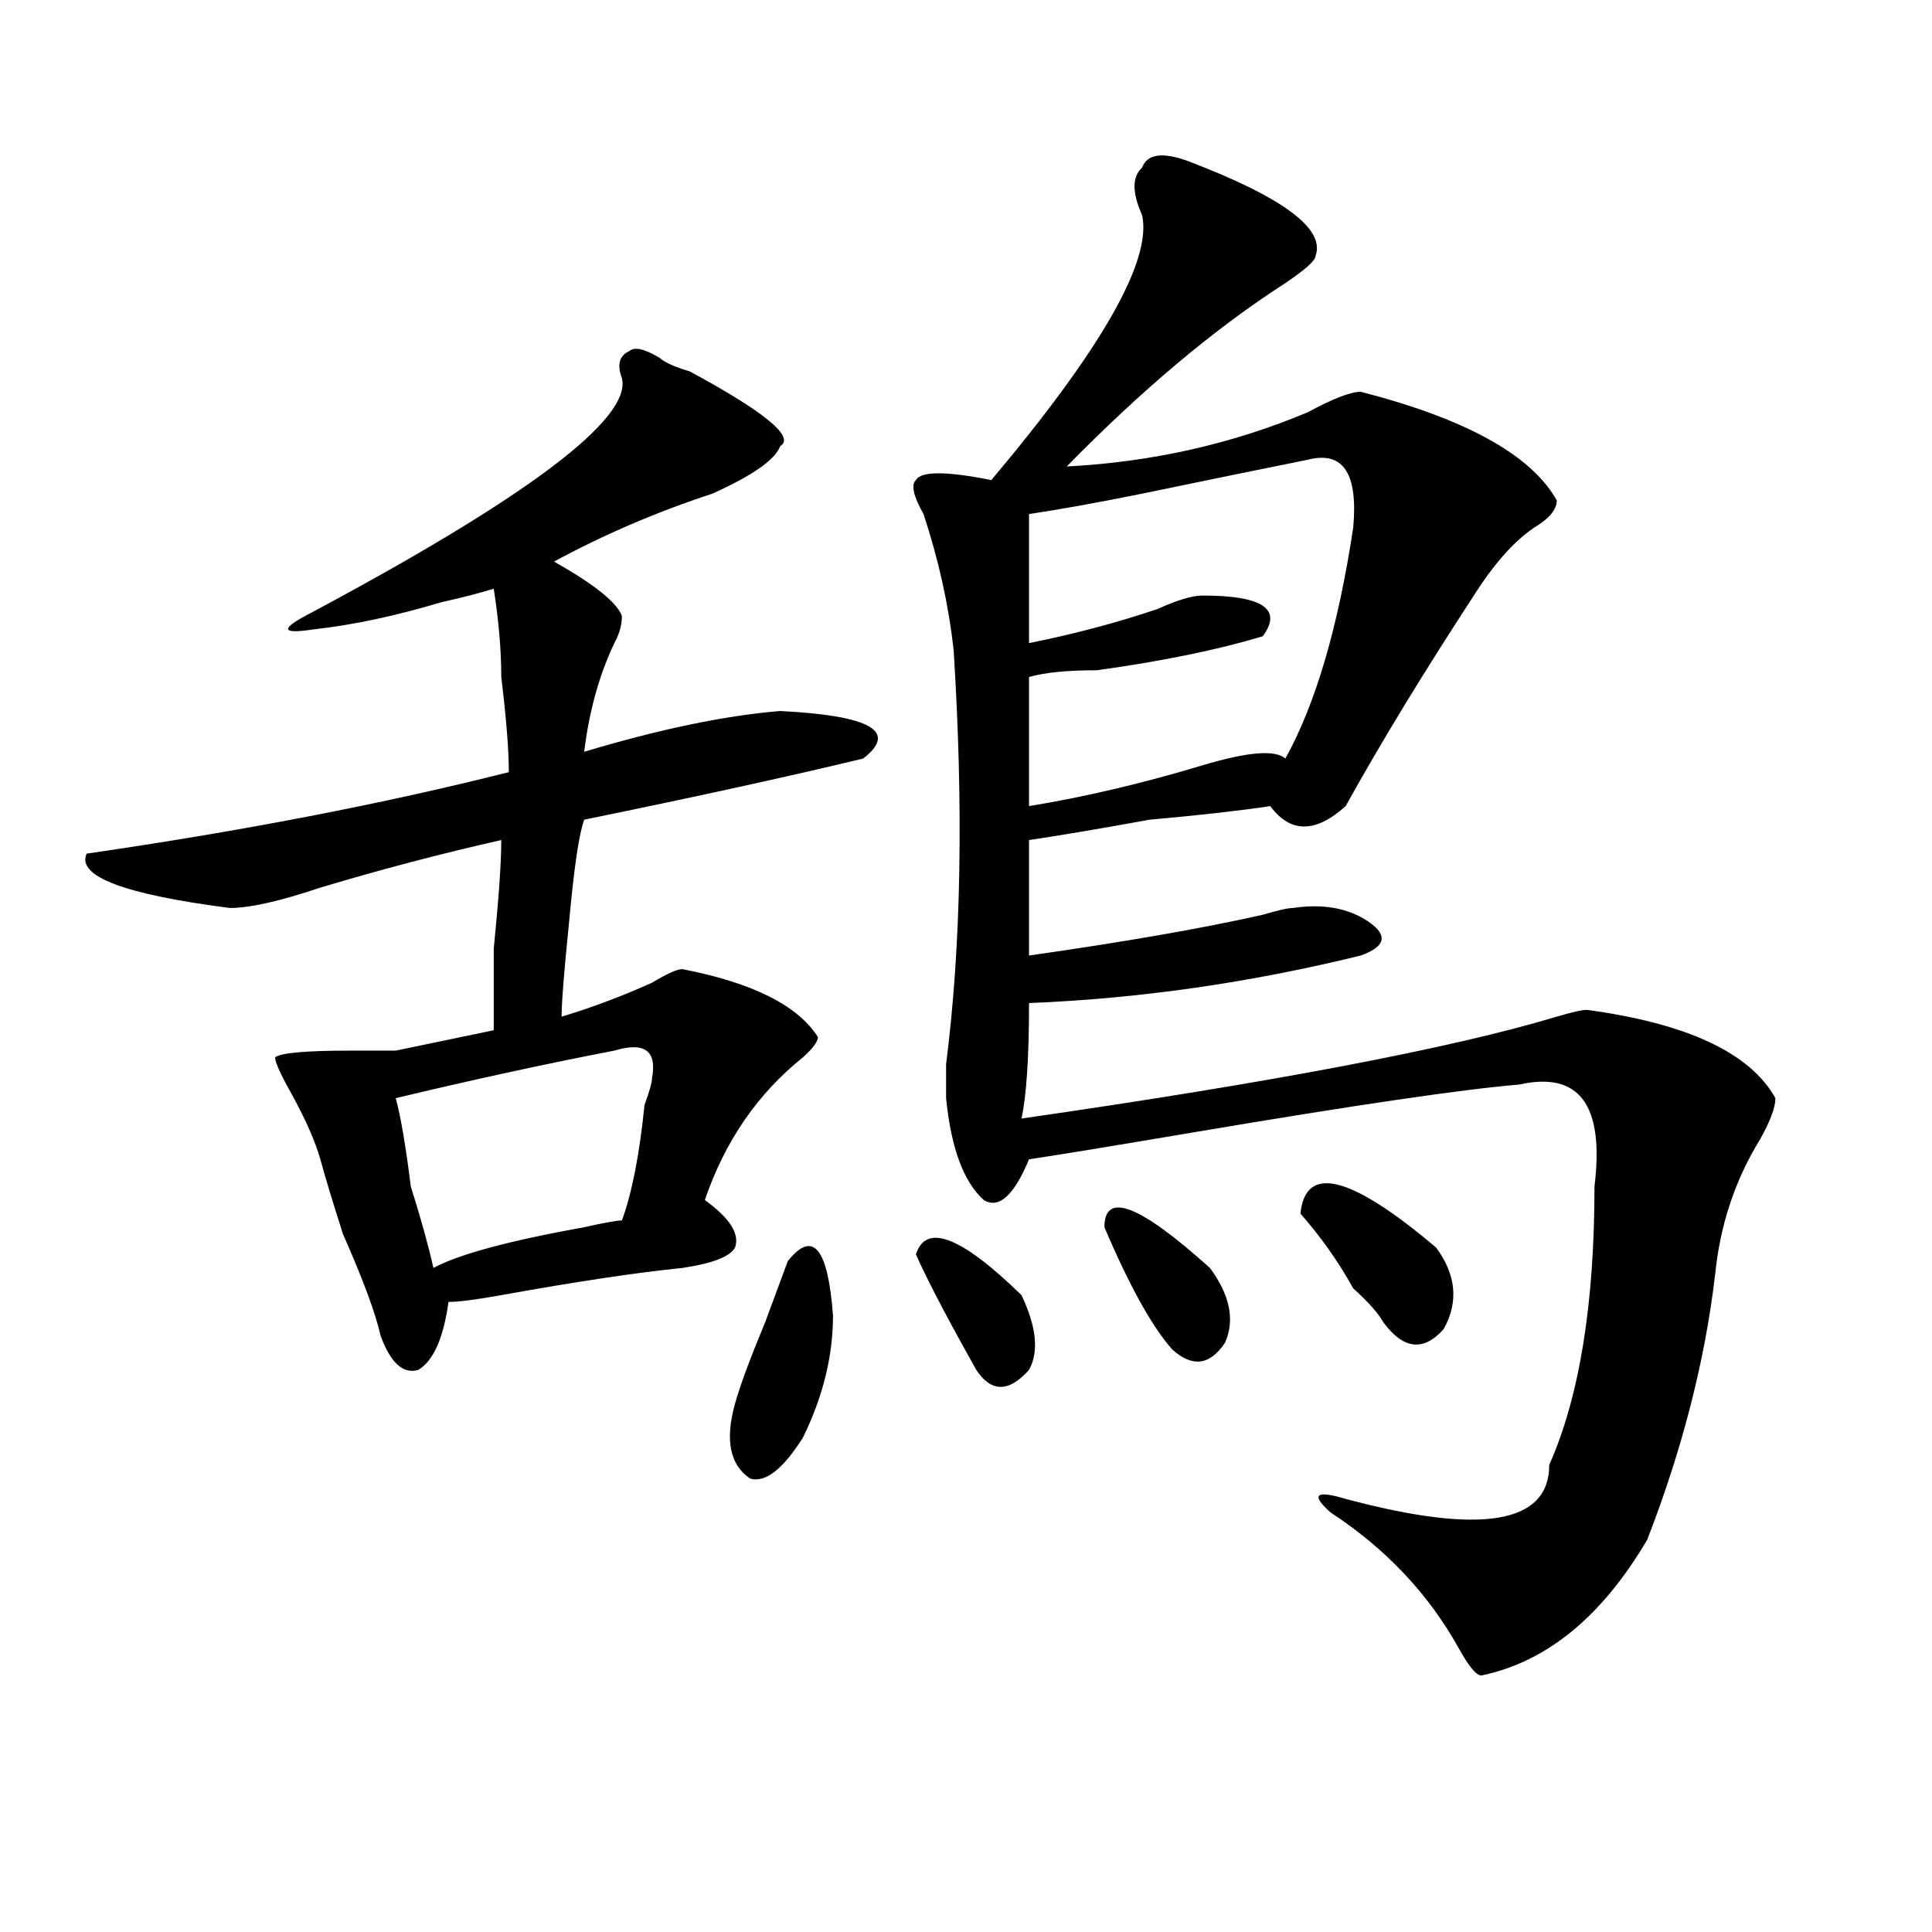
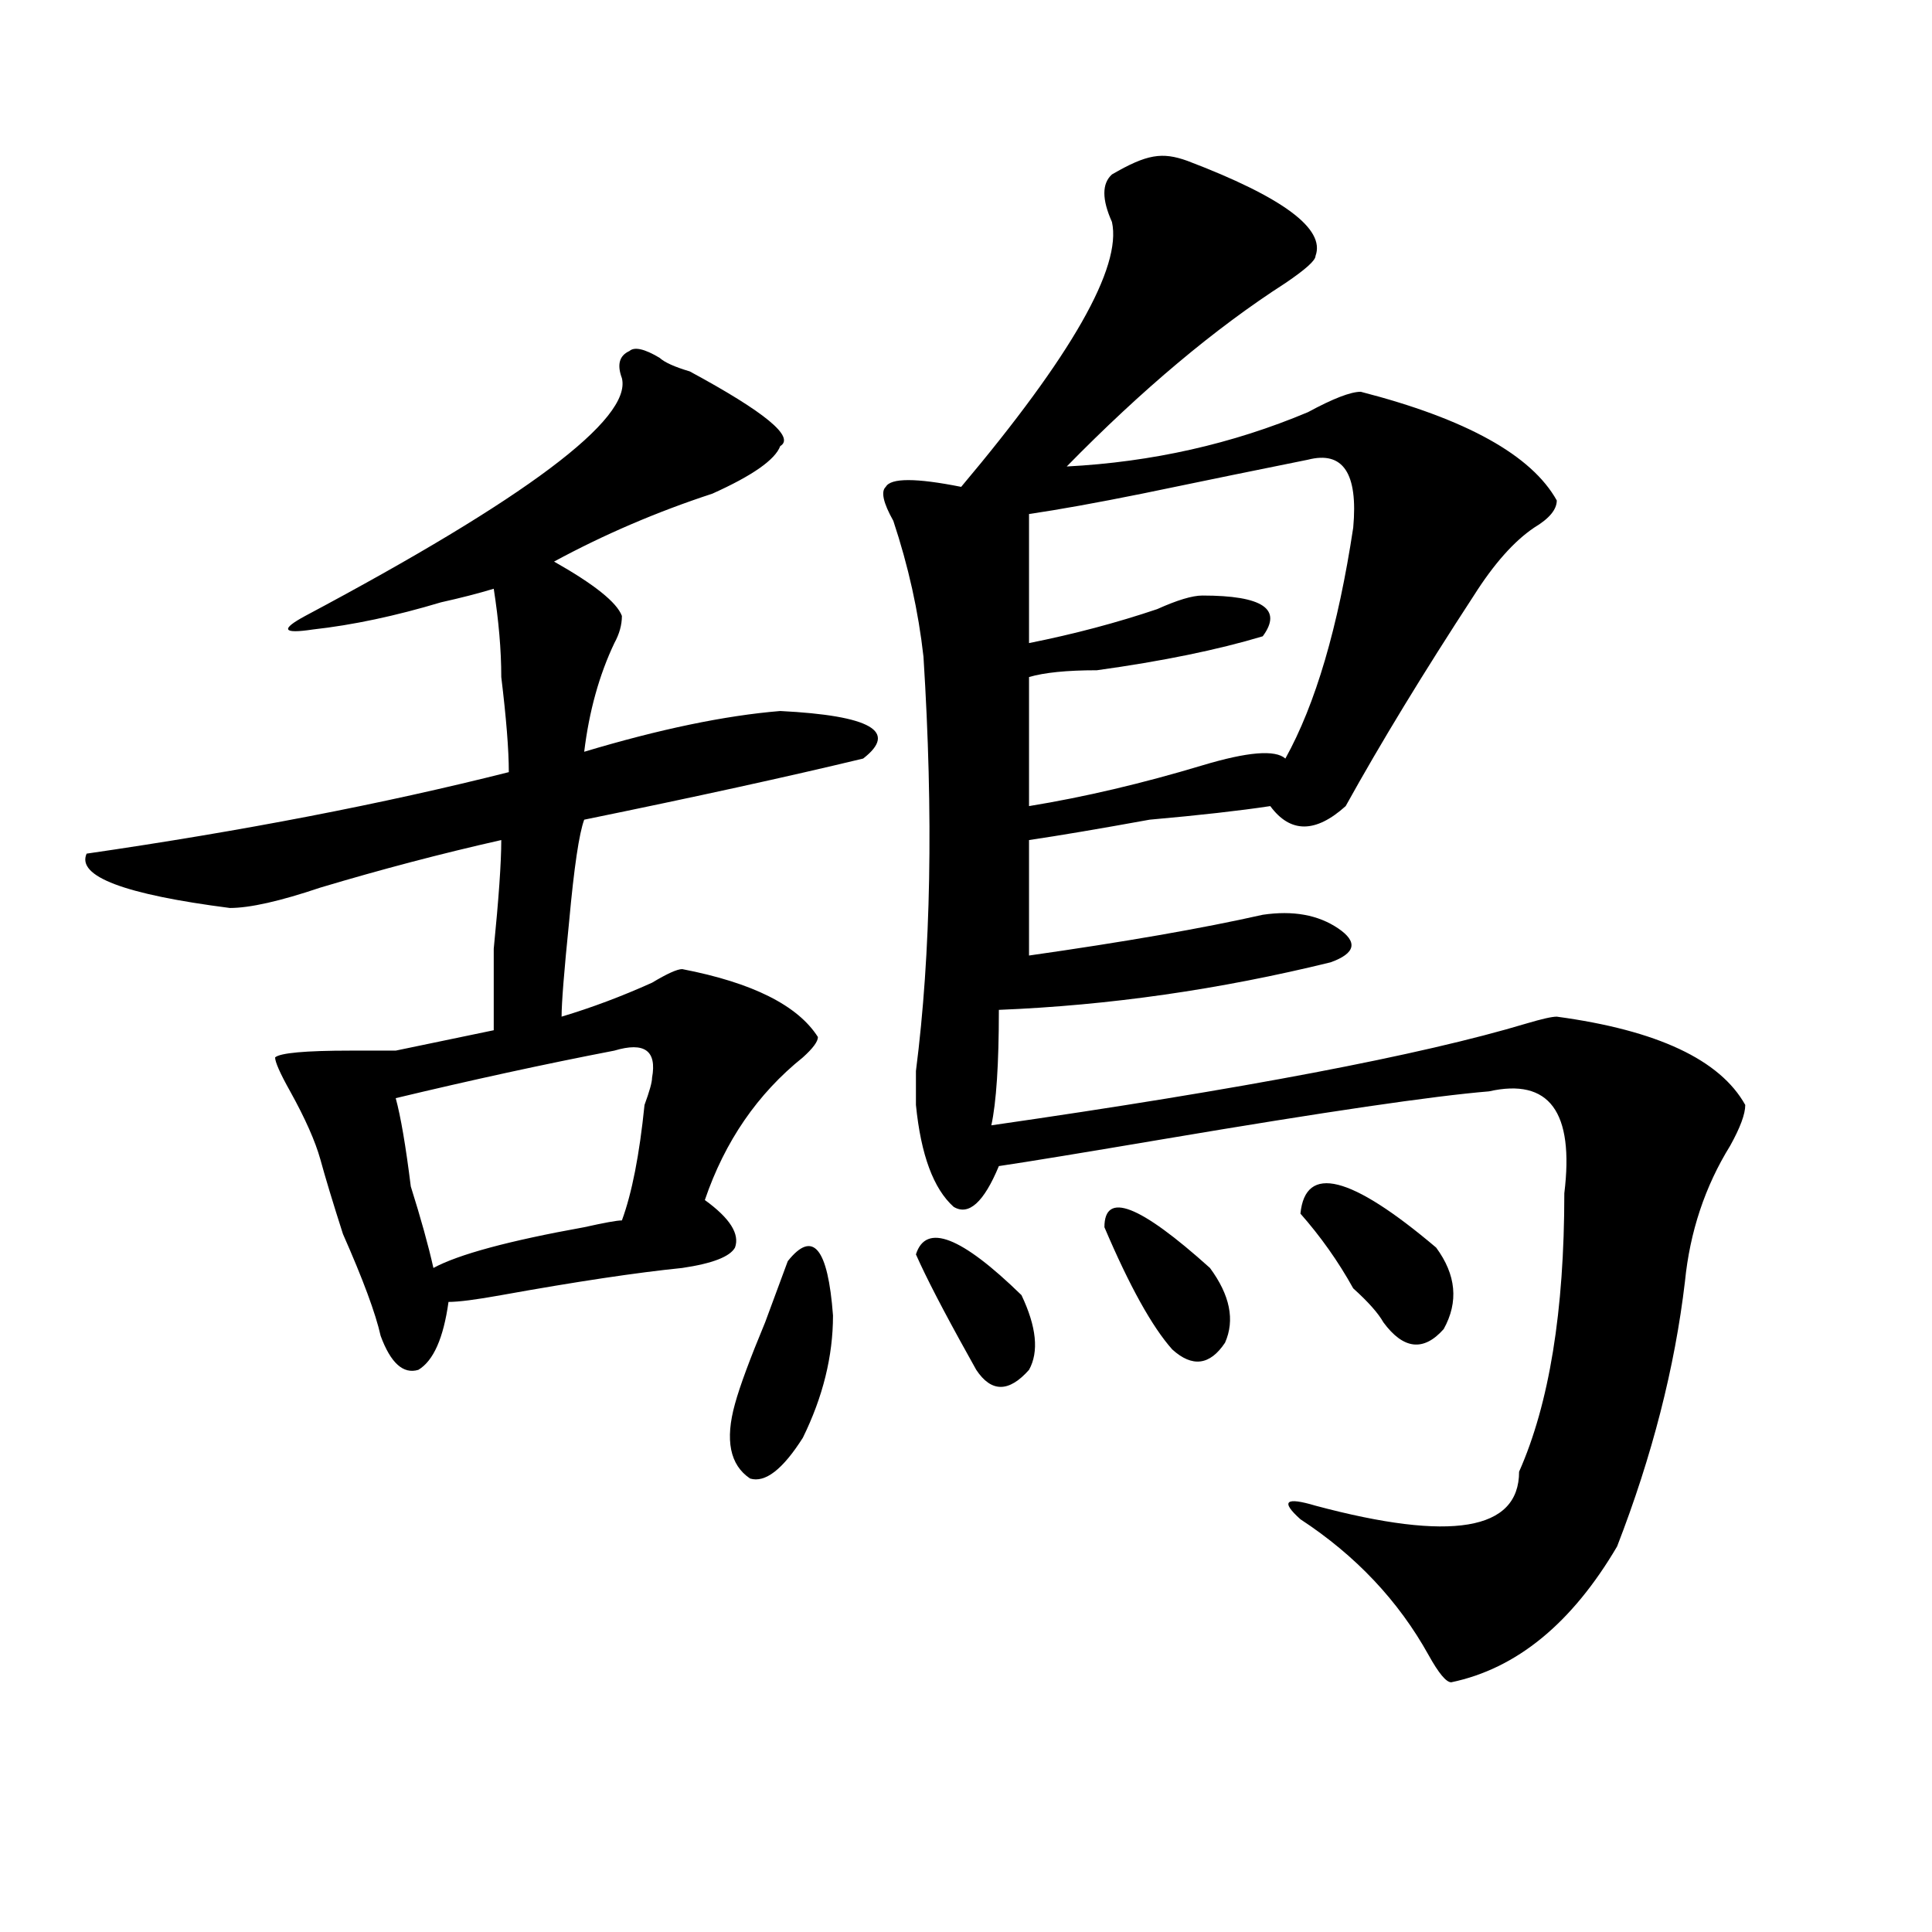
<svg xmlns="http://www.w3.org/2000/svg" version="1.1" id="图层_1" x="0px" y="0px" width="1000px" height="1000px" viewBox="0 0 1000 1000" enable-background="new 0 0 1000 1000" xml:space="preserve">
-   <path d="M341.406,185.203c2.562,2.362,7.805,4.725,15.609,7.031c39.023,21.094,54.633,34.003,46.828,38.672  c-2.622,7.031-14.329,15.271-35.121,24.609c-28.657,9.394-55.974,21.094-81.949,35.156c20.792,11.756,32.499,21.094,35.121,28.125  c0,4.725-1.341,9.394-3.902,14.063c-7.805,16.425-13.048,35.156-15.609,56.25c39.023-11.7,72.804-18.731,101.461-21.094  c46.828,2.362,61.097,10.547,42.926,24.609c-39.023,9.394-87.192,19.94-144.387,31.641c-2.622,7.031-5.243,24.609-7.805,52.734  c-2.622,25.818-3.902,42.188-3.902,49.219c15.609-4.669,31.219-10.547,46.828-17.578c7.805-4.669,12.987-7.031,15.609-7.031  c36.401,7.031,59.815,18.787,70.242,35.156c0,2.362-2.622,5.878-7.805,10.547c-23.414,18.787-40.364,43.396-50.73,73.828  c12.987,9.394,18.171,17.578,15.609,24.609c-2.622,4.725-11.707,8.24-27.316,10.547c-23.414,2.362-54.633,7.031-93.656,14.063  c-13.048,2.362-22.134,3.516-27.316,3.516c-2.622,18.787-7.805,30.487-15.609,35.156c-7.805,2.362-14.329-3.516-19.512-17.578  c-2.622-11.7-9.146-29.278-19.512-52.734c-5.243-16.369-9.146-29.278-11.707-38.672c-2.622-9.338-7.805-21.094-15.609-35.156  c-5.243-9.338-7.805-15.216-7.805-17.578c2.562-2.307,15.609-3.516,39.023-3.516c10.366,0,18.171,0,23.414,0l50.73-10.547  c0-7.031,0-21.094,0-42.188c2.562-25.763,3.902-44.494,3.902-56.25c-31.219,7.031-62.438,15.271-93.656,24.609  c-20.853,7.031-36.462,10.547-46.828,10.547c-54.633-7.031-79.388-16.369-74.145-28.125c80.608-11.7,153.472-25.763,218.531-42.188  c0-11.7-1.341-28.125-3.902-49.219c0-14.063-1.341-29.278-3.902-45.703c-7.805,2.362-16.95,4.725-27.316,7.031  c-23.414,7.031-45.548,11.756-66.34,14.063c-15.609,2.362-16.95,0-3.902-7.031c114.448-60.919,169.081-101.953,163.898-123.047  c-2.622-7.031-1.341-11.7,3.902-14.063C328.358,179.381,333.602,180.534,341.406,185.203z M317.992,543.797  c-36.462,7.031-74.145,15.271-113.168,24.609c2.562,9.394,5.183,24.609,7.805,45.703c5.183,16.425,9.085,30.487,11.707,42.188  c12.987-7.031,39.023-14.063,78.047-21.094c10.366-2.307,16.89-3.516,19.512-3.516c5.183-14.063,9.085-33.947,11.707-59.766  c2.562-7.031,3.902-11.7,3.902-14.063C340.065,543.797,333.602,539.128,317.992,543.797z M407.746,652.781  c12.987-16.369,20.792-7.031,23.414,28.125c0,21.094-5.243,42.188-15.609,63.281c-10.427,16.425-19.512,23.456-27.316,21.094  c-10.427-7.031-13.048-19.885-7.805-38.672c2.562-9.338,7.805-23.4,15.609-42.188C401.222,670.359,405.124,659.813,407.746,652.781z   M614.57,83.25c49.39,18.787,71.522,35.156,66.34,49.219c0,2.362-5.243,7.031-15.609,14.063  c-36.462,23.456-74.145,55.097-113.168,94.922c44.206-2.307,85.852-11.7,124.875-28.125c12.987-7.031,22.073-10.547,27.316-10.547  c54.633,14.063,88.413,32.85,101.461,56.25c0,4.725-3.902,9.394-11.707,14.063c-10.427,7.031-20.853,18.787-31.219,35.156  c-26.036,39.881-48.169,76.19-66.34,108.984c-15.609,14.063-28.657,14.063-39.023,0c-15.609,2.362-36.462,4.725-62.438,7.031  c-26.036,4.725-46.828,8.24-62.438,10.547v59.766c49.39-7.031,89.754-14.063,120.973-21.094c7.805-2.307,12.987-3.516,15.609-3.516  c15.609-2.307,28.597,0,39.023,7.031c10.366,7.031,9.085,12.909-3.902,17.578c-57.255,14.063-114.509,22.303-171.703,24.609  c0,28.125-1.341,48.065-3.902,59.766c130.058-18.731,222.434-36.31,277.066-52.734c7.805-2.307,12.987-3.516,15.609-3.516  c52.011,7.031,84.511,22.303,97.559,45.703c0,4.725-2.622,11.756-7.805,21.094c-13.048,21.094-20.853,44.55-23.414,70.313  c-5.243,44.55-16.95,90.253-35.121,137.109c-23.414,39.825-52.071,63.281-85.852,70.313c-2.622,0-6.524-4.725-11.707-14.063  c-15.609-28.125-37.743-51.581-66.34-70.313c-10.427-9.338-7.805-11.7,7.805-7.031c70.242,18.787,105.363,12.909,105.363-17.578  c15.609-35.156,23.414-83.166,23.414-144.141c5.183-42.188-7.805-59.766-39.023-52.734c-28.657,2.362-84.571,10.547-167.801,24.609  c-41.646,7.031-70.242,11.756-85.852,14.063c-7.805,18.787-15.609,25.818-23.414,21.094c-10.427-9.338-16.95-26.916-19.512-52.734  c0-2.307,0-8.185,0-17.578c7.805-60.919,9.085-132.385,3.902-214.453c-2.622-23.4-7.805-46.856-15.609-70.313  c-5.243-9.338-6.524-15.216-3.902-17.578c2.562-4.669,15.609-4.669,39.023,0c57.194-67.95,83.229-113.653,78.047-137.109  c-5.243-11.7-5.243-19.885,0-24.609C593.718,79.734,601.522,78.581,614.57,83.25z M474.086,649.266  c5.183-16.369,23.414-9.338,54.633,21.094c7.805,16.425,9.085,29.334,3.902,38.672c-10.427,11.756-19.512,11.756-27.316,0  L501.402,702C488.354,678.6,479.269,661.021,474.086,649.266z M677.008,237.938c-23.414,4.725-52.071,10.547-85.852,17.578  c-23.414,4.725-42.926,8.24-58.535,10.547v66.797c23.414-4.669,45.487-10.547,66.34-17.578c10.366-4.669,18.171-7.031,23.414-7.031  c31.219,0,41.585,7.031,31.219,21.094c-23.414,7.031-52.071,12.909-85.852,17.578c-15.609,0-27.316,1.209-35.121,3.516v66.797  c28.597-4.669,58.535-11.7,89.754-21.094c23.414-7.031,37.683-8.185,42.926-3.516c15.609-28.125,27.316-67.95,35.121-119.531  C702.983,244.969,695.179,233.269,677.008,237.938z M571.645,635.203c0-18.731,18.171-11.7,54.633,21.094  c10.366,14.063,12.987,26.972,7.805,38.672c-7.805,11.756-16.95,12.909-27.316,3.516  C596.339,686.784,584.632,665.69,571.645,635.203z M673.105,628.172c2.562-25.763,25.976-19.885,70.242,17.578  c10.366,14.063,11.707,28.125,3.902,42.188c-10.427,11.756-20.853,10.547-31.219-3.516c-2.622-4.669-7.805-10.547-15.609-17.578  C692.617,652.781,683.472,639.928,673.105,628.172z" />
+   <path d="M341.406,185.203c2.562,2.362,7.805,4.725,15.609,7.031c39.023,21.094,54.633,34.003,46.828,38.672  c-2.622,7.031-14.329,15.271-35.121,24.609c-28.657,9.394-55.974,21.094-81.949,35.156c20.792,11.756,32.499,21.094,35.121,28.125  c0,4.725-1.341,9.394-3.902,14.063c-7.805,16.425-13.048,35.156-15.609,56.25c39.023-11.7,72.804-18.731,101.461-21.094  c46.828,2.362,61.097,10.547,42.926,24.609c-39.023,9.394-87.192,19.94-144.387,31.641c-2.622,7.031-5.243,24.609-7.805,52.734  c-2.622,25.818-3.902,42.188-3.902,49.219c15.609-4.669,31.219-10.547,46.828-17.578c7.805-4.669,12.987-7.031,15.609-7.031  c36.401,7.031,59.815,18.787,70.242,35.156c0,2.362-2.622,5.878-7.805,10.547c-23.414,18.787-40.364,43.396-50.73,73.828  c12.987,9.394,18.171,17.578,15.609,24.609c-2.622,4.725-11.707,8.24-27.316,10.547c-23.414,2.362-54.633,7.031-93.656,14.063  c-13.048,2.362-22.134,3.516-27.316,3.516c-2.622,18.787-7.805,30.487-15.609,35.156c-7.805,2.362-14.329-3.516-19.512-17.578  c-2.622-11.7-9.146-29.278-19.512-52.734c-5.243-16.369-9.146-29.278-11.707-38.672c-2.622-9.338-7.805-21.094-15.609-35.156  c-5.243-9.338-7.805-15.216-7.805-17.578c2.562-2.307,15.609-3.516,39.023-3.516c10.366,0,18.171,0,23.414,0l50.73-10.547  c0-7.031,0-21.094,0-42.188c2.562-25.763,3.902-44.494,3.902-56.25c-31.219,7.031-62.438,15.271-93.656,24.609  c-20.853,7.031-36.462,10.547-46.828,10.547c-54.633-7.031-79.388-16.369-74.145-28.125c80.608-11.7,153.472-25.763,218.531-42.188  c0-11.7-1.341-28.125-3.902-49.219c0-14.063-1.341-29.278-3.902-45.703c-7.805,2.362-16.95,4.725-27.316,7.031  c-23.414,7.031-45.548,11.756-66.34,14.063c-15.609,2.362-16.95,0-3.902-7.031c114.448-60.919,169.081-101.953,163.898-123.047  c-2.622-7.031-1.341-11.7,3.902-14.063C328.358,179.381,333.602,180.534,341.406,185.203z M317.992,543.797  c-36.462,7.031-74.145,15.271-113.168,24.609c2.562,9.394,5.183,24.609,7.805,45.703c5.183,16.425,9.085,30.487,11.707,42.188  c12.987-7.031,39.023-14.063,78.047-21.094c10.366-2.307,16.89-3.516,19.512-3.516c5.183-14.063,9.085-33.947,11.707-59.766  c2.562-7.031,3.902-11.7,3.902-14.063C340.065,543.797,333.602,539.128,317.992,543.797z M407.746,652.781  c12.987-16.369,20.792-7.031,23.414,28.125c0,21.094-5.243,42.188-15.609,63.281c-10.427,16.425-19.512,23.456-27.316,21.094  c-10.427-7.031-13.048-19.885-7.805-38.672c2.562-9.338,7.805-23.4,15.609-42.188C401.222,670.359,405.124,659.813,407.746,652.781z   M614.57,83.25c49.39,18.787,71.522,35.156,66.34,49.219c0,2.362-5.243,7.031-15.609,14.063  c-36.462,23.456-74.145,55.097-113.168,94.922c44.206-2.307,85.852-11.7,124.875-28.125c12.987-7.031,22.073-10.547,27.316-10.547  c54.633,14.063,88.413,32.85,101.461,56.25c0,4.725-3.902,9.394-11.707,14.063c-10.427,7.031-20.853,18.787-31.219,35.156  c-26.036,39.881-48.169,76.19-66.34,108.984c-15.609,14.063-28.657,14.063-39.023,0c-15.609,2.362-36.462,4.725-62.438,7.031  c-26.036,4.725-46.828,8.24-62.438,10.547v59.766c49.39-7.031,89.754-14.063,120.973-21.094c15.609-2.307,28.597,0,39.023,7.031c10.366,7.031,9.085,12.909-3.902,17.578c-57.255,14.063-114.509,22.303-171.703,24.609  c0,28.125-1.341,48.065-3.902,59.766c130.058-18.731,222.434-36.31,277.066-52.734c7.805-2.307,12.987-3.516,15.609-3.516  c52.011,7.031,84.511,22.303,97.559,45.703c0,4.725-2.622,11.756-7.805,21.094c-13.048,21.094-20.853,44.55-23.414,70.313  c-5.243,44.55-16.95,90.253-35.121,137.109c-23.414,39.825-52.071,63.281-85.852,70.313c-2.622,0-6.524-4.725-11.707-14.063  c-15.609-28.125-37.743-51.581-66.34-70.313c-10.427-9.338-7.805-11.7,7.805-7.031c70.242,18.787,105.363,12.909,105.363-17.578  c15.609-35.156,23.414-83.166,23.414-144.141c5.183-42.188-7.805-59.766-39.023-52.734c-28.657,2.362-84.571,10.547-167.801,24.609  c-41.646,7.031-70.242,11.756-85.852,14.063c-7.805,18.787-15.609,25.818-23.414,21.094c-10.427-9.338-16.95-26.916-19.512-52.734  c0-2.307,0-8.185,0-17.578c7.805-60.919,9.085-132.385,3.902-214.453c-2.622-23.4-7.805-46.856-15.609-70.313  c-5.243-9.338-6.524-15.216-3.902-17.578c2.562-4.669,15.609-4.669,39.023,0c57.194-67.95,83.229-113.653,78.047-137.109  c-5.243-11.7-5.243-19.885,0-24.609C593.718,79.734,601.522,78.581,614.57,83.25z M474.086,649.266  c5.183-16.369,23.414-9.338,54.633,21.094c7.805,16.425,9.085,29.334,3.902,38.672c-10.427,11.756-19.512,11.756-27.316,0  L501.402,702C488.354,678.6,479.269,661.021,474.086,649.266z M677.008,237.938c-23.414,4.725-52.071,10.547-85.852,17.578  c-23.414,4.725-42.926,8.24-58.535,10.547v66.797c23.414-4.669,45.487-10.547,66.34-17.578c10.366-4.669,18.171-7.031,23.414-7.031  c31.219,0,41.585,7.031,31.219,21.094c-23.414,7.031-52.071,12.909-85.852,17.578c-15.609,0-27.316,1.209-35.121,3.516v66.797  c28.597-4.669,58.535-11.7,89.754-21.094c23.414-7.031,37.683-8.185,42.926-3.516c15.609-28.125,27.316-67.95,35.121-119.531  C702.983,244.969,695.179,233.269,677.008,237.938z M571.645,635.203c0-18.731,18.171-11.7,54.633,21.094  c10.366,14.063,12.987,26.972,7.805,38.672c-7.805,11.756-16.95,12.909-27.316,3.516  C596.339,686.784,584.632,665.69,571.645,635.203z M673.105,628.172c2.562-25.763,25.976-19.885,70.242,17.578  c10.366,14.063,11.707,28.125,3.902,42.188c-10.427,11.756-20.853,10.547-31.219-3.516c-2.622-4.669-7.805-10.547-15.609-17.578  C692.617,652.781,683.472,639.928,673.105,628.172z" />
</svg>